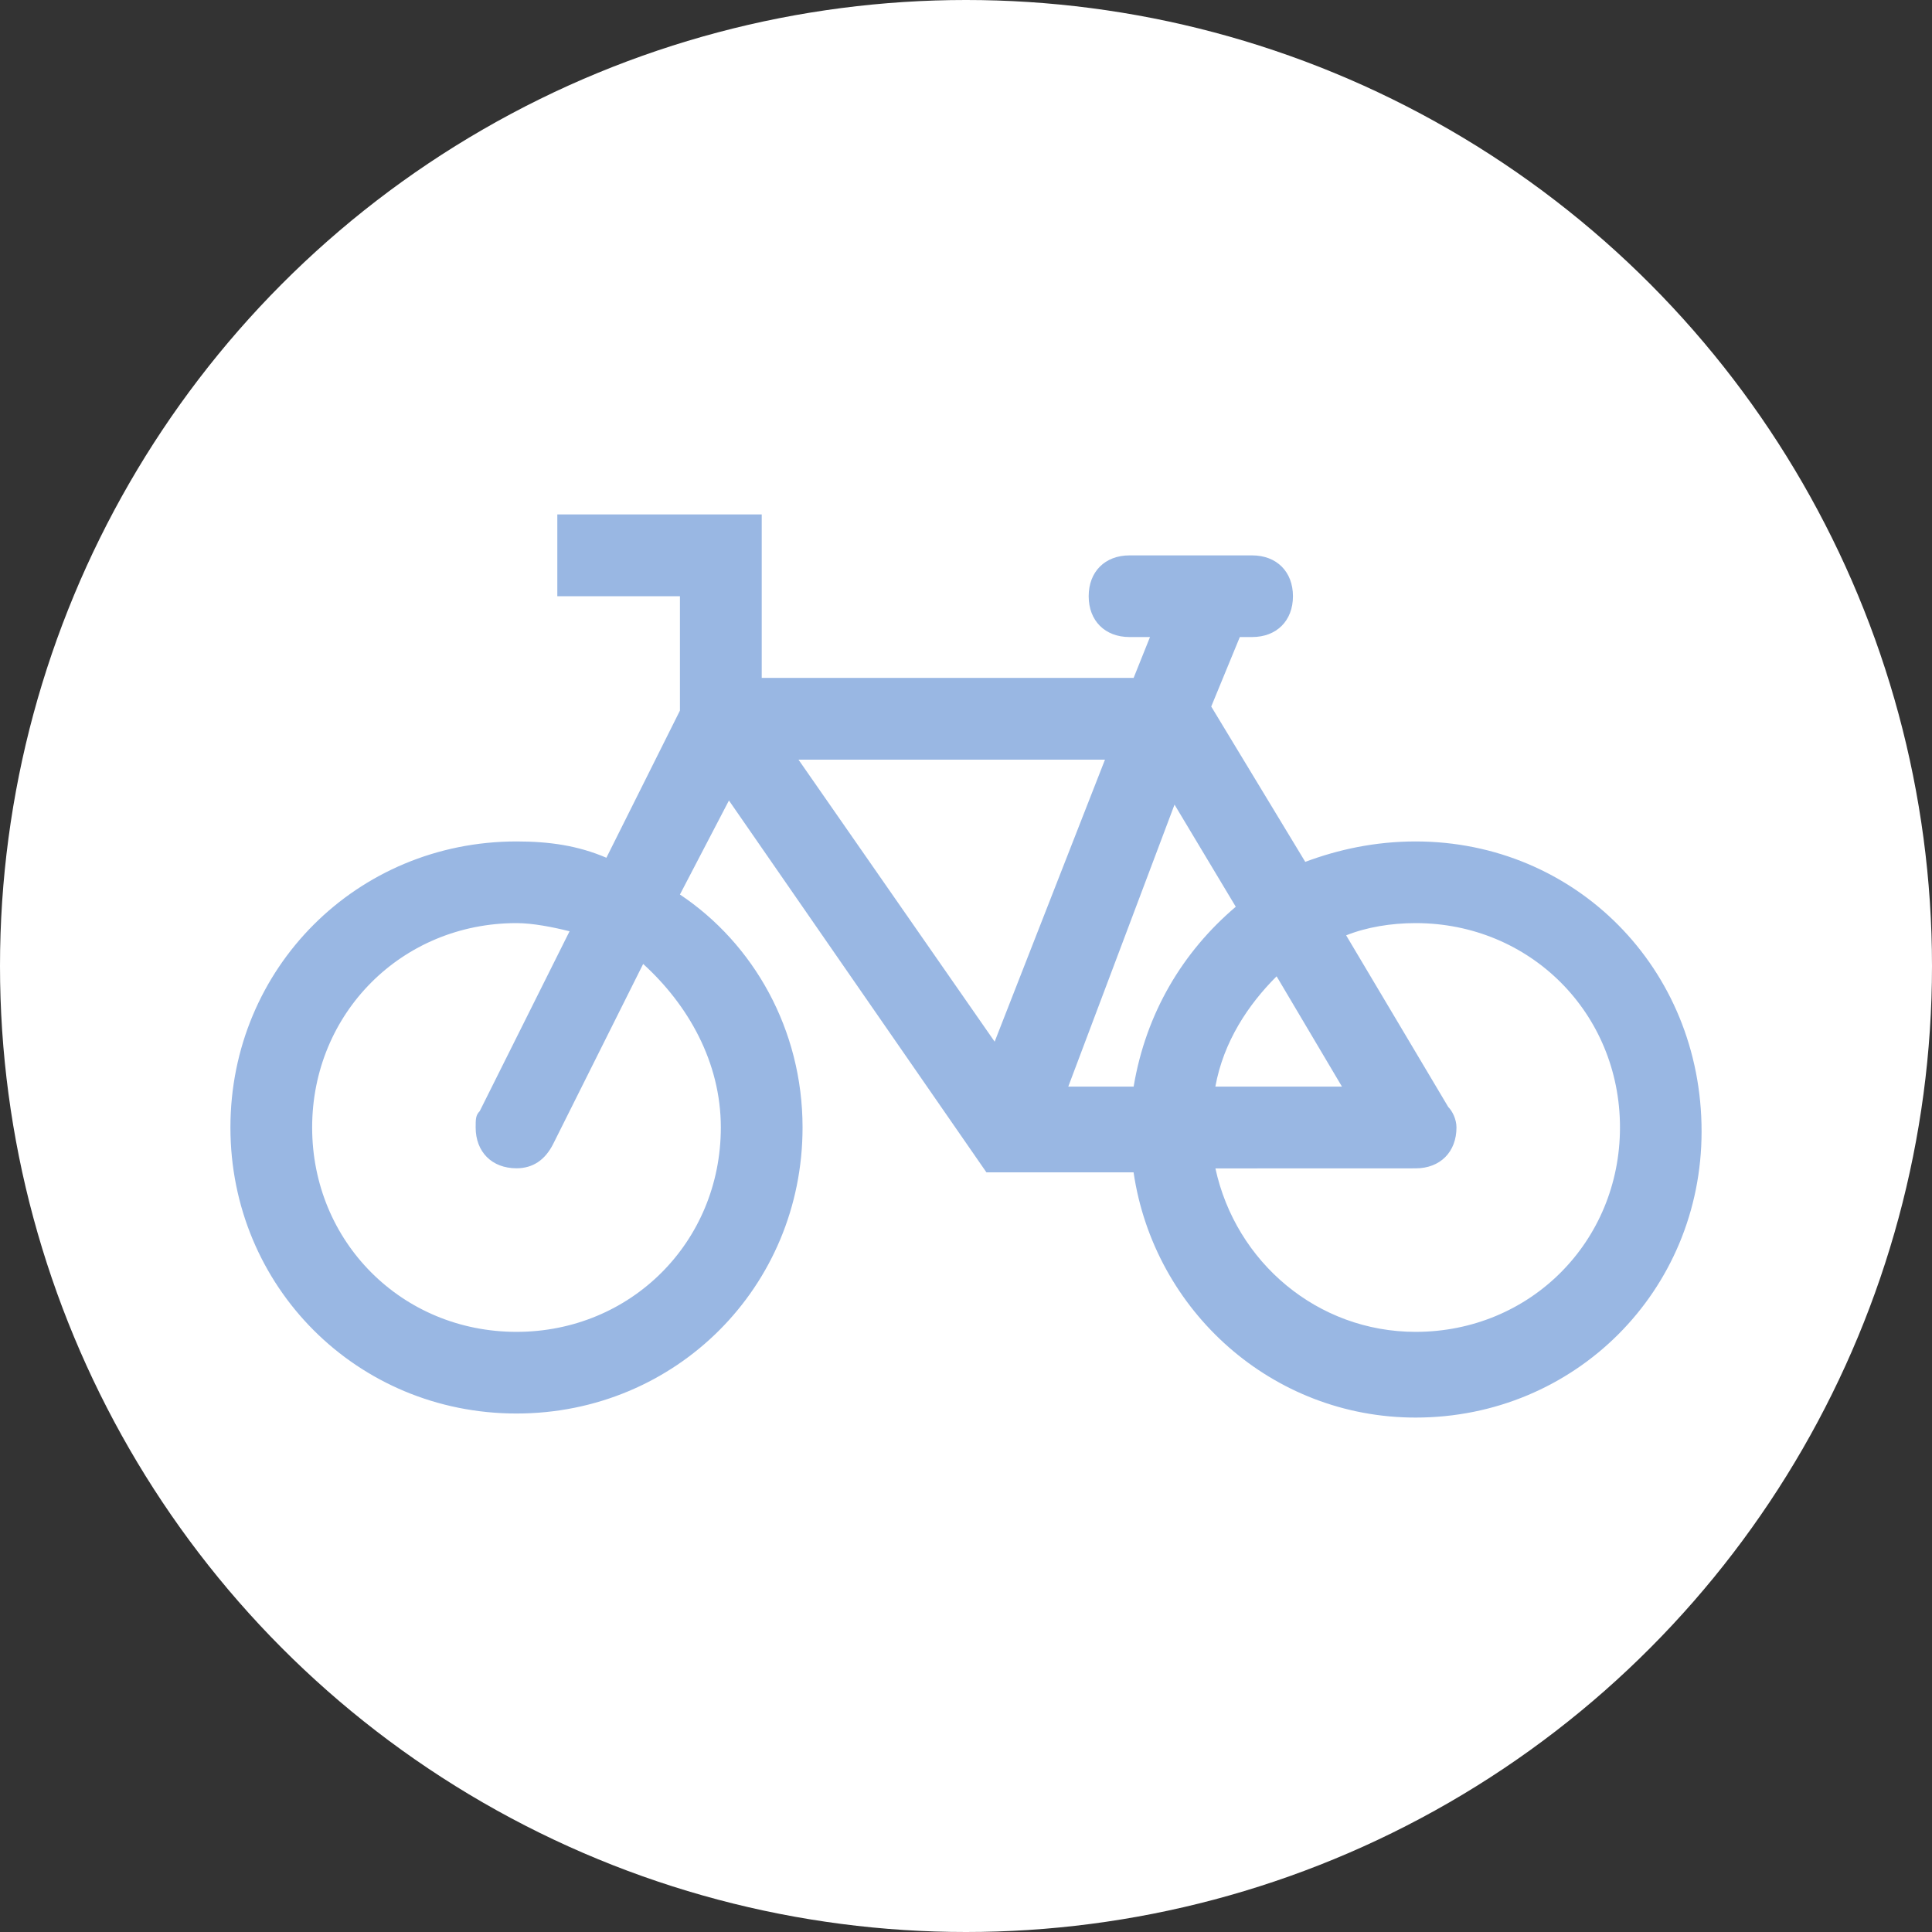
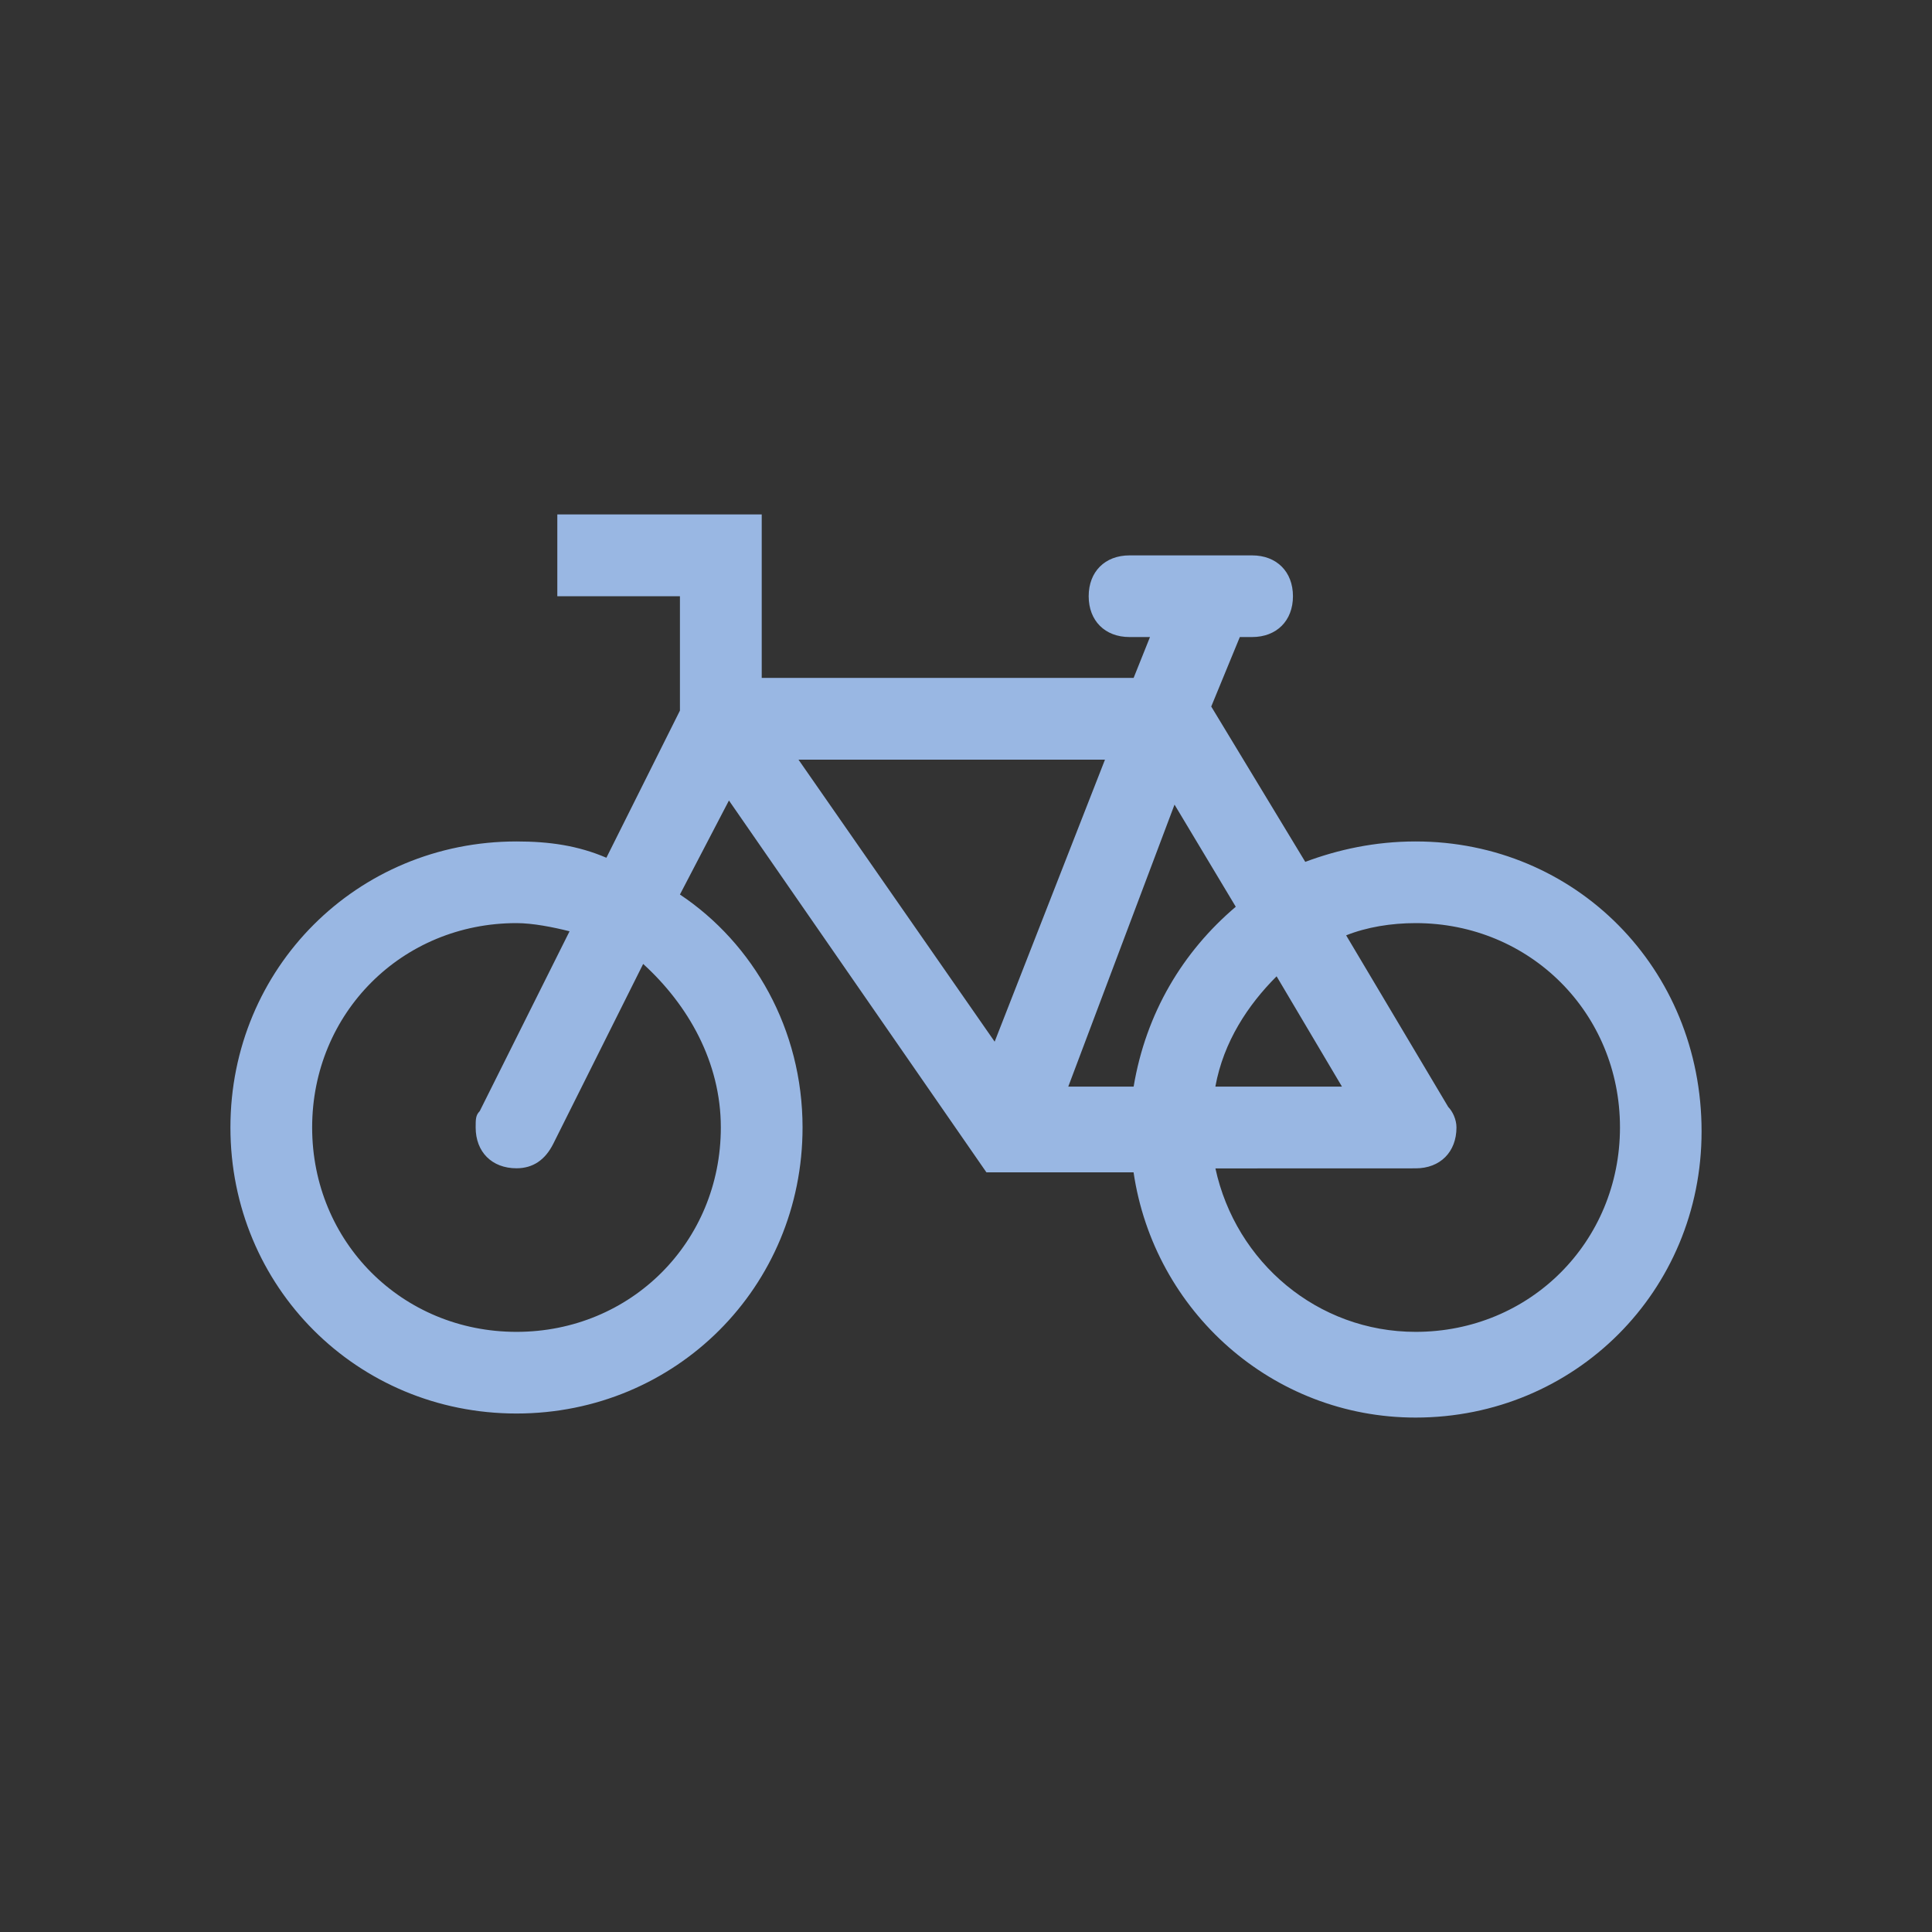
<svg xmlns="http://www.w3.org/2000/svg" width="30" height="30" viewBox="0 0 30 30" fill="none">
  <rect x="0" y="0" width="30" height="30" fill="#333333" stroke="none" />
-   <circle cx="15" cy="15" r="15" fill="white" />
  <path d="M21.982 13.066C21.348 13.066 20.776 13.193 20.268 13.383L18.808 10.971L19.252 9.892H19.443C19.823 9.892 20.077 9.639 20.077 9.258C20.077 8.877 19.823 8.624 19.443 8.624H17.539C17.158 8.624 16.905 8.877 16.905 9.258C16.905 9.639 17.158 9.892 17.539 9.892H17.857L17.603 10.526H11.828V7.988H8.654V9.258H10.558V11.034L9.416 13.319C8.972 13.129 8.528 13.066 8.02 13.066C5.545 13.066 3.578 15.032 3.578 17.507C3.578 19.982 5.545 21.949 8.02 21.949C10.495 21.949 12.462 19.982 12.462 17.507C12.462 15.984 11.7 14.652 10.558 13.89L11.319 12.43L15.317 18.204H17.602C17.92 20.362 19.759 22.012 21.981 22.012C24.456 22.012 26.422 20.045 26.422 17.57C26.424 15.032 24.457 13.066 21.982 13.066L21.982 13.066ZM11.193 17.507C11.193 19.284 9.798 20.681 8.02 20.681C6.243 20.681 4.847 19.285 4.847 17.507C4.847 15.731 6.242 14.334 8.02 14.334C8.273 14.334 8.591 14.397 8.844 14.461L7.449 17.254C7.386 17.317 7.386 17.38 7.386 17.507C7.386 17.888 7.639 18.141 8.02 18.141C8.273 18.141 8.464 18.014 8.591 17.761L9.987 14.968C10.685 15.603 11.193 16.492 11.193 17.507L11.193 17.507ZM19.189 14.08C18.365 14.779 17.794 15.731 17.603 16.873H16.588L18.238 12.494L19.189 14.08ZM19.823 15.16L20.838 16.873H18.872C18.999 16.175 19.38 15.603 19.823 15.16ZM15.445 16.175L12.399 11.796H17.158L15.445 16.175ZM21.982 20.681C20.459 20.681 19.189 19.601 18.873 18.143L21.982 18.142C22.363 18.142 22.616 17.888 22.616 17.507C22.616 17.38 22.553 17.254 22.489 17.19L20.903 14.524C21.22 14.397 21.601 14.334 21.982 14.334C23.758 14.334 25.155 15.73 25.155 17.507C25.154 19.284 23.758 20.681 21.982 20.681L21.982 20.681Z" fill="#99B7E3" />
</svg>